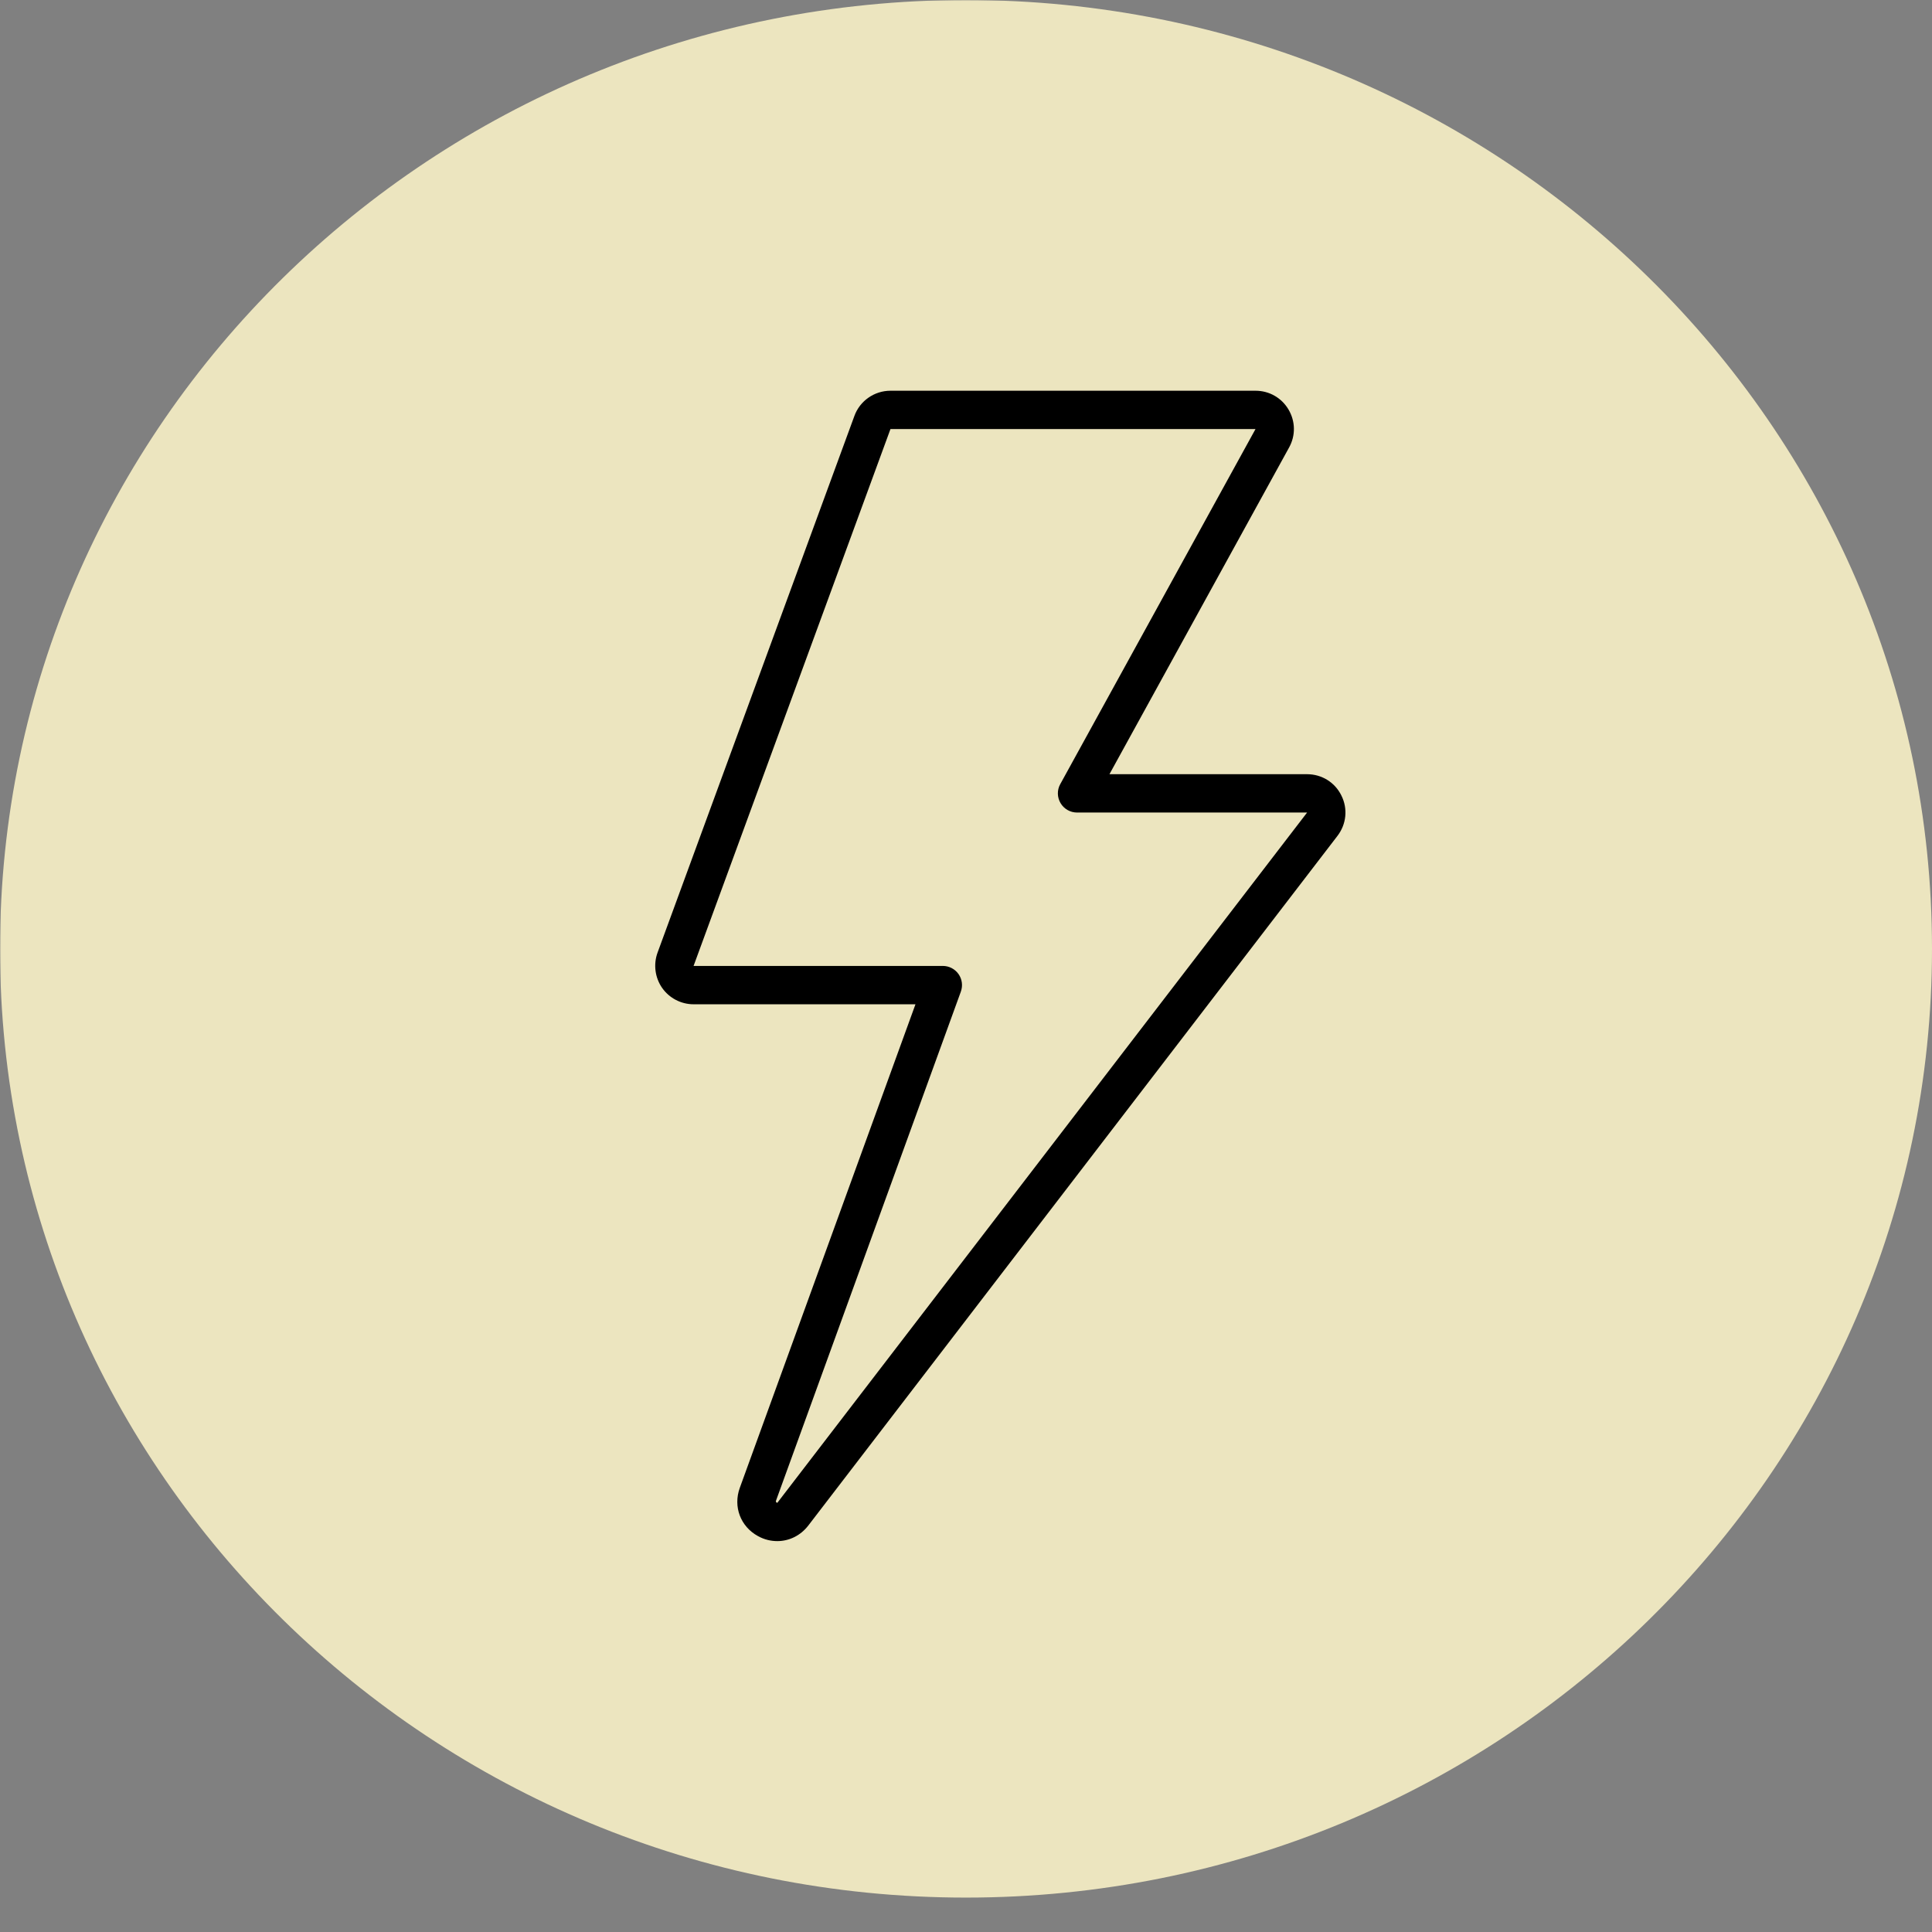
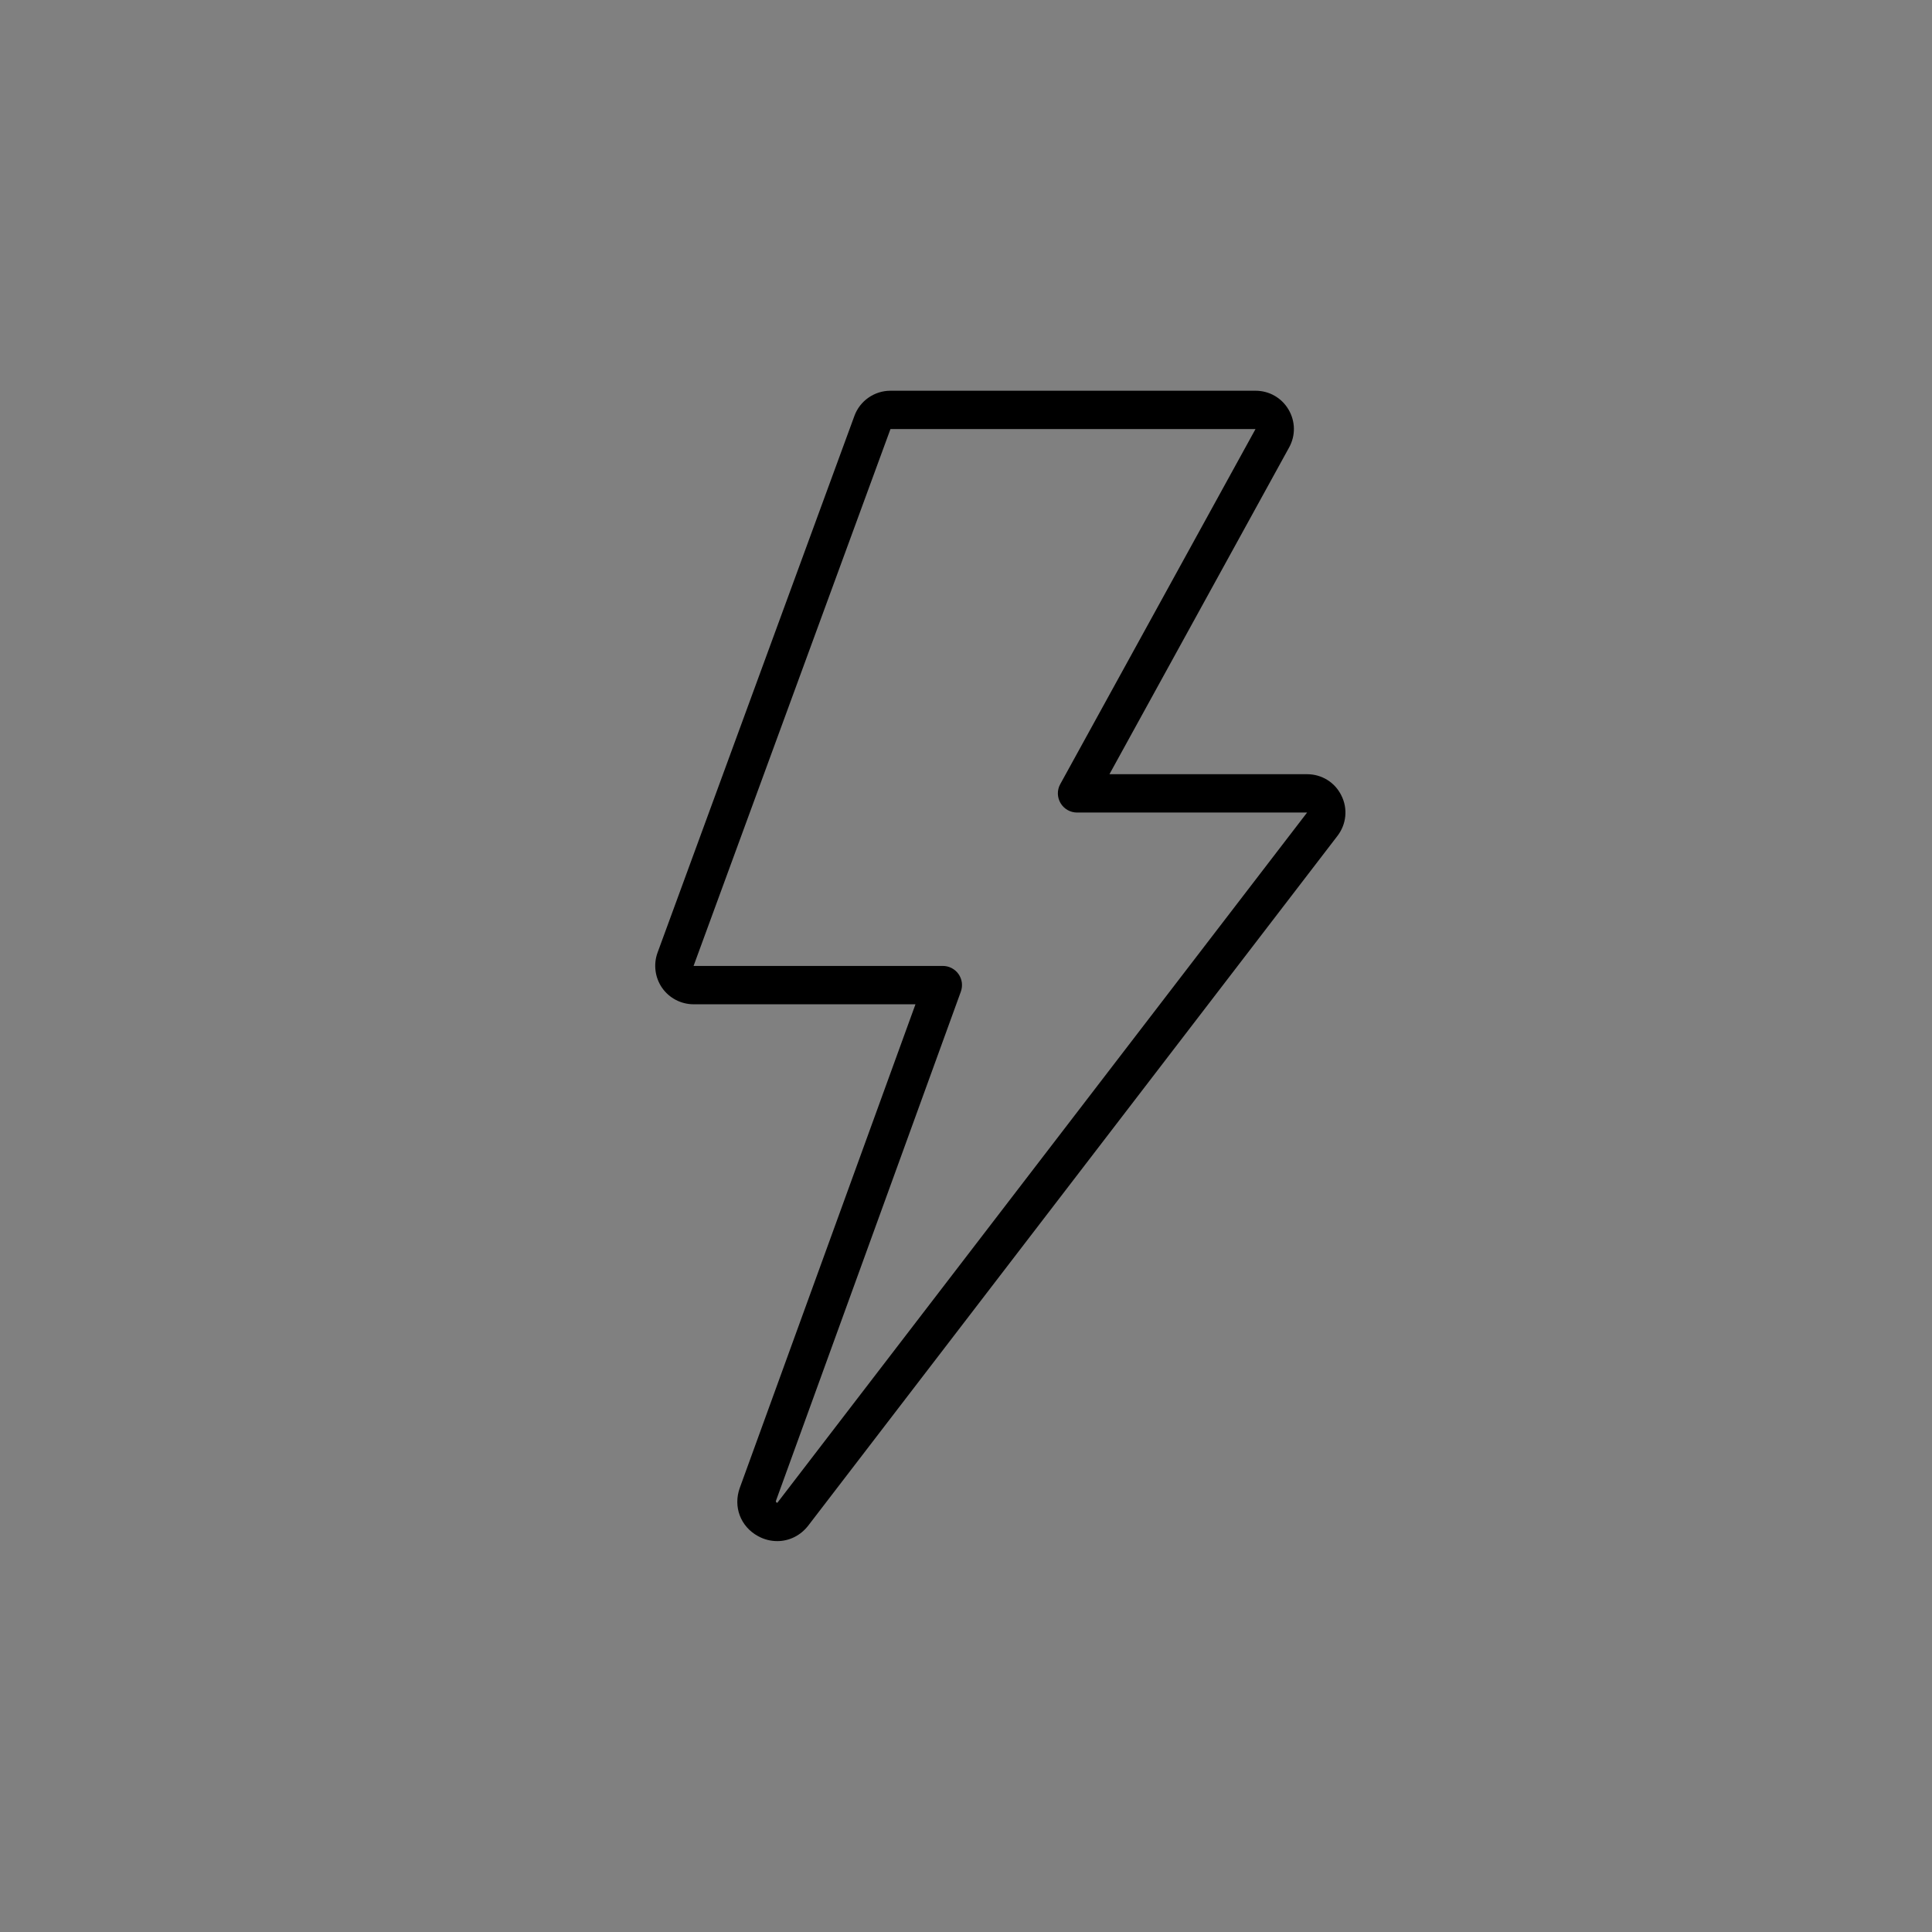
<svg xmlns="http://www.w3.org/2000/svg" width="1080" zoomAndPan="magnify" viewBox="0 0 810 810" height="1080" preserveAspectRatio="xMidYMid meet" version="1.0">
  <rect x="0" y="0" width="810" height="810" fill="#808080" stroke="none" />
  <defs>
    <filter x="0%" y="0%" width="100%" height="100%" id="8d319baa77">
      <feColorMatrix values="0 0 0 0 1 0 0 0 0 1 0 0 0 0 1 0 0 0 1 0" color-interpolation-filters="sRGB" />
    </filter>
    <mask id="dcdfa79938">
      <g filter="url(#8d319baa77)">
        <rect x="-81" width="972" fill="#000000" y="-81" height="972" fill-opacity="0.88" />
      </g>
    </mask>
    <clipPath id="6b926390f0">
-       <path d="M 0 0 L 810 0 L 810 795.574 L 0 795.574 Z M 0 0 " clip-rule="nonzero" />
-     </clipPath>
+       </clipPath>
    <clipPath id="b323e4d687">
      <path d="M 405 0 C 181.324 0 0 178.094 0 397.785 C 0 617.48 181.324 795.574 405 795.574 C 628.676 795.574 810 617.48 810 397.785 C 810 178.094 628.676 0 405 0 Z M 405 0 " clip-rule="nonzero" />
    </clipPath>
    <clipPath id="a4f616fb2b">
      <path d="M 0 0 L 810 0 L 810 795.574 L 0 795.574 Z M 0 0 " clip-rule="nonzero" />
    </clipPath>
    <clipPath id="b1017c38e9">
-       <path d="M 405 0 C 181.324 0 0 178.094 0 397.785 C 0 617.48 181.324 795.574 405 795.574 C 628.676 795.574 810 617.48 810 397.785 C 810 178.094 628.676 0 405 0 Z M 405 0 " clip-rule="nonzero" />
+       <path d="M 405 0 C 181.324 0 0 178.094 0 397.785 C 0 617.48 181.324 795.574 405 795.574 C 628.676 795.574 810 617.48 810 397.785 Z M 405 0 " clip-rule="nonzero" />
    </clipPath>
    <clipPath id="5a1fb45a5c">
      <rect x="0" width="810" y="0" height="796" />
    </clipPath>
    <clipPath id="730569b0ee">
      <rect x="0" width="810" y="0" height="796" />
    </clipPath>
    <clipPath id="1ec57385f6">
      <path d="M 274 163 L 564.898 163 L 564.898 647 L 274 647 Z M 274 163 " clip-rule="nonzero" />
    </clipPath>
  </defs>
  <g mask="url(#dcdfa79938)">
    <g transform="matrix(1, 0, 0, 1, 0, 0)">
      <g clip-path="url(#730569b0ee)">
        <g clip-path="url(#6b926390f0)">
          <g clip-path="url(#b323e4d687)">
            <g transform="matrix(1, 0, 0, 1, 0, 0)">
              <g clip-path="url(#5a1fb45a5c)">
                <g clip-path="url(#a4f616fb2b)">
                  <g clip-path="url(#b1017c38e9)">
                    <path fill="#faf2c7" d="M 0 0 L 811.113 0 L 811.113 795.574 L 0 795.574 Z M 0 0 " fill-opacity="1" fill-rule="nonzero" />
                  </g>
                </g>
              </g>
            </g>
          </g>
        </g>
      </g>
    </g>
  </g>
  <g clip-path="url(#1ec57385f6)">
    <path fill="#000000" d="M 444.512 328.762 C 443.133 331.242 443.195 334.258 444.637 336.707 C 446.082 339.156 448.719 340.66 451.547 340.66 L 548.008 340.66 L 325.914 630.043 C 325.664 630.074 325.258 629.824 325.289 629.32 L 402.844 415.738 C 403.727 413.289 403.379 410.527 401.871 408.391 C 400.363 406.254 397.914 404.969 395.277 404.969 L 290.781 404.969 L 373.328 179.895 L 526.371 179.895 Z M 540.219 171.699 C 537.301 166.77 532.117 163.816 526.371 163.816 L 373.328 163.816 C 366.578 163.816 360.52 168.059 358.227 174.336 L 275.676 399.41 C 273.887 404.34 274.609 409.867 277.59 414.168 C 280.605 418.469 285.535 421.047 290.781 421.047 L 383.816 421.047 L 310.152 623.824 C 307.328 631.676 310.438 639.996 317.785 644.016 C 320.391 645.461 323.152 646.117 325.883 646.117 C 330.812 646.117 335.586 643.859 338.883 639.586 L 560.754 350.426 C 564.492 345.527 565.152 339.059 562.387 333.535 C 559.688 328.008 554.16 324.586 547.977 324.586 L 465.145 324.586 L 540.438 187.648 C 543.234 182.625 543.141 176.66 540.219 171.699 " fill-opacity="1" fill-rule="nonzero" />
  </g>
</svg>